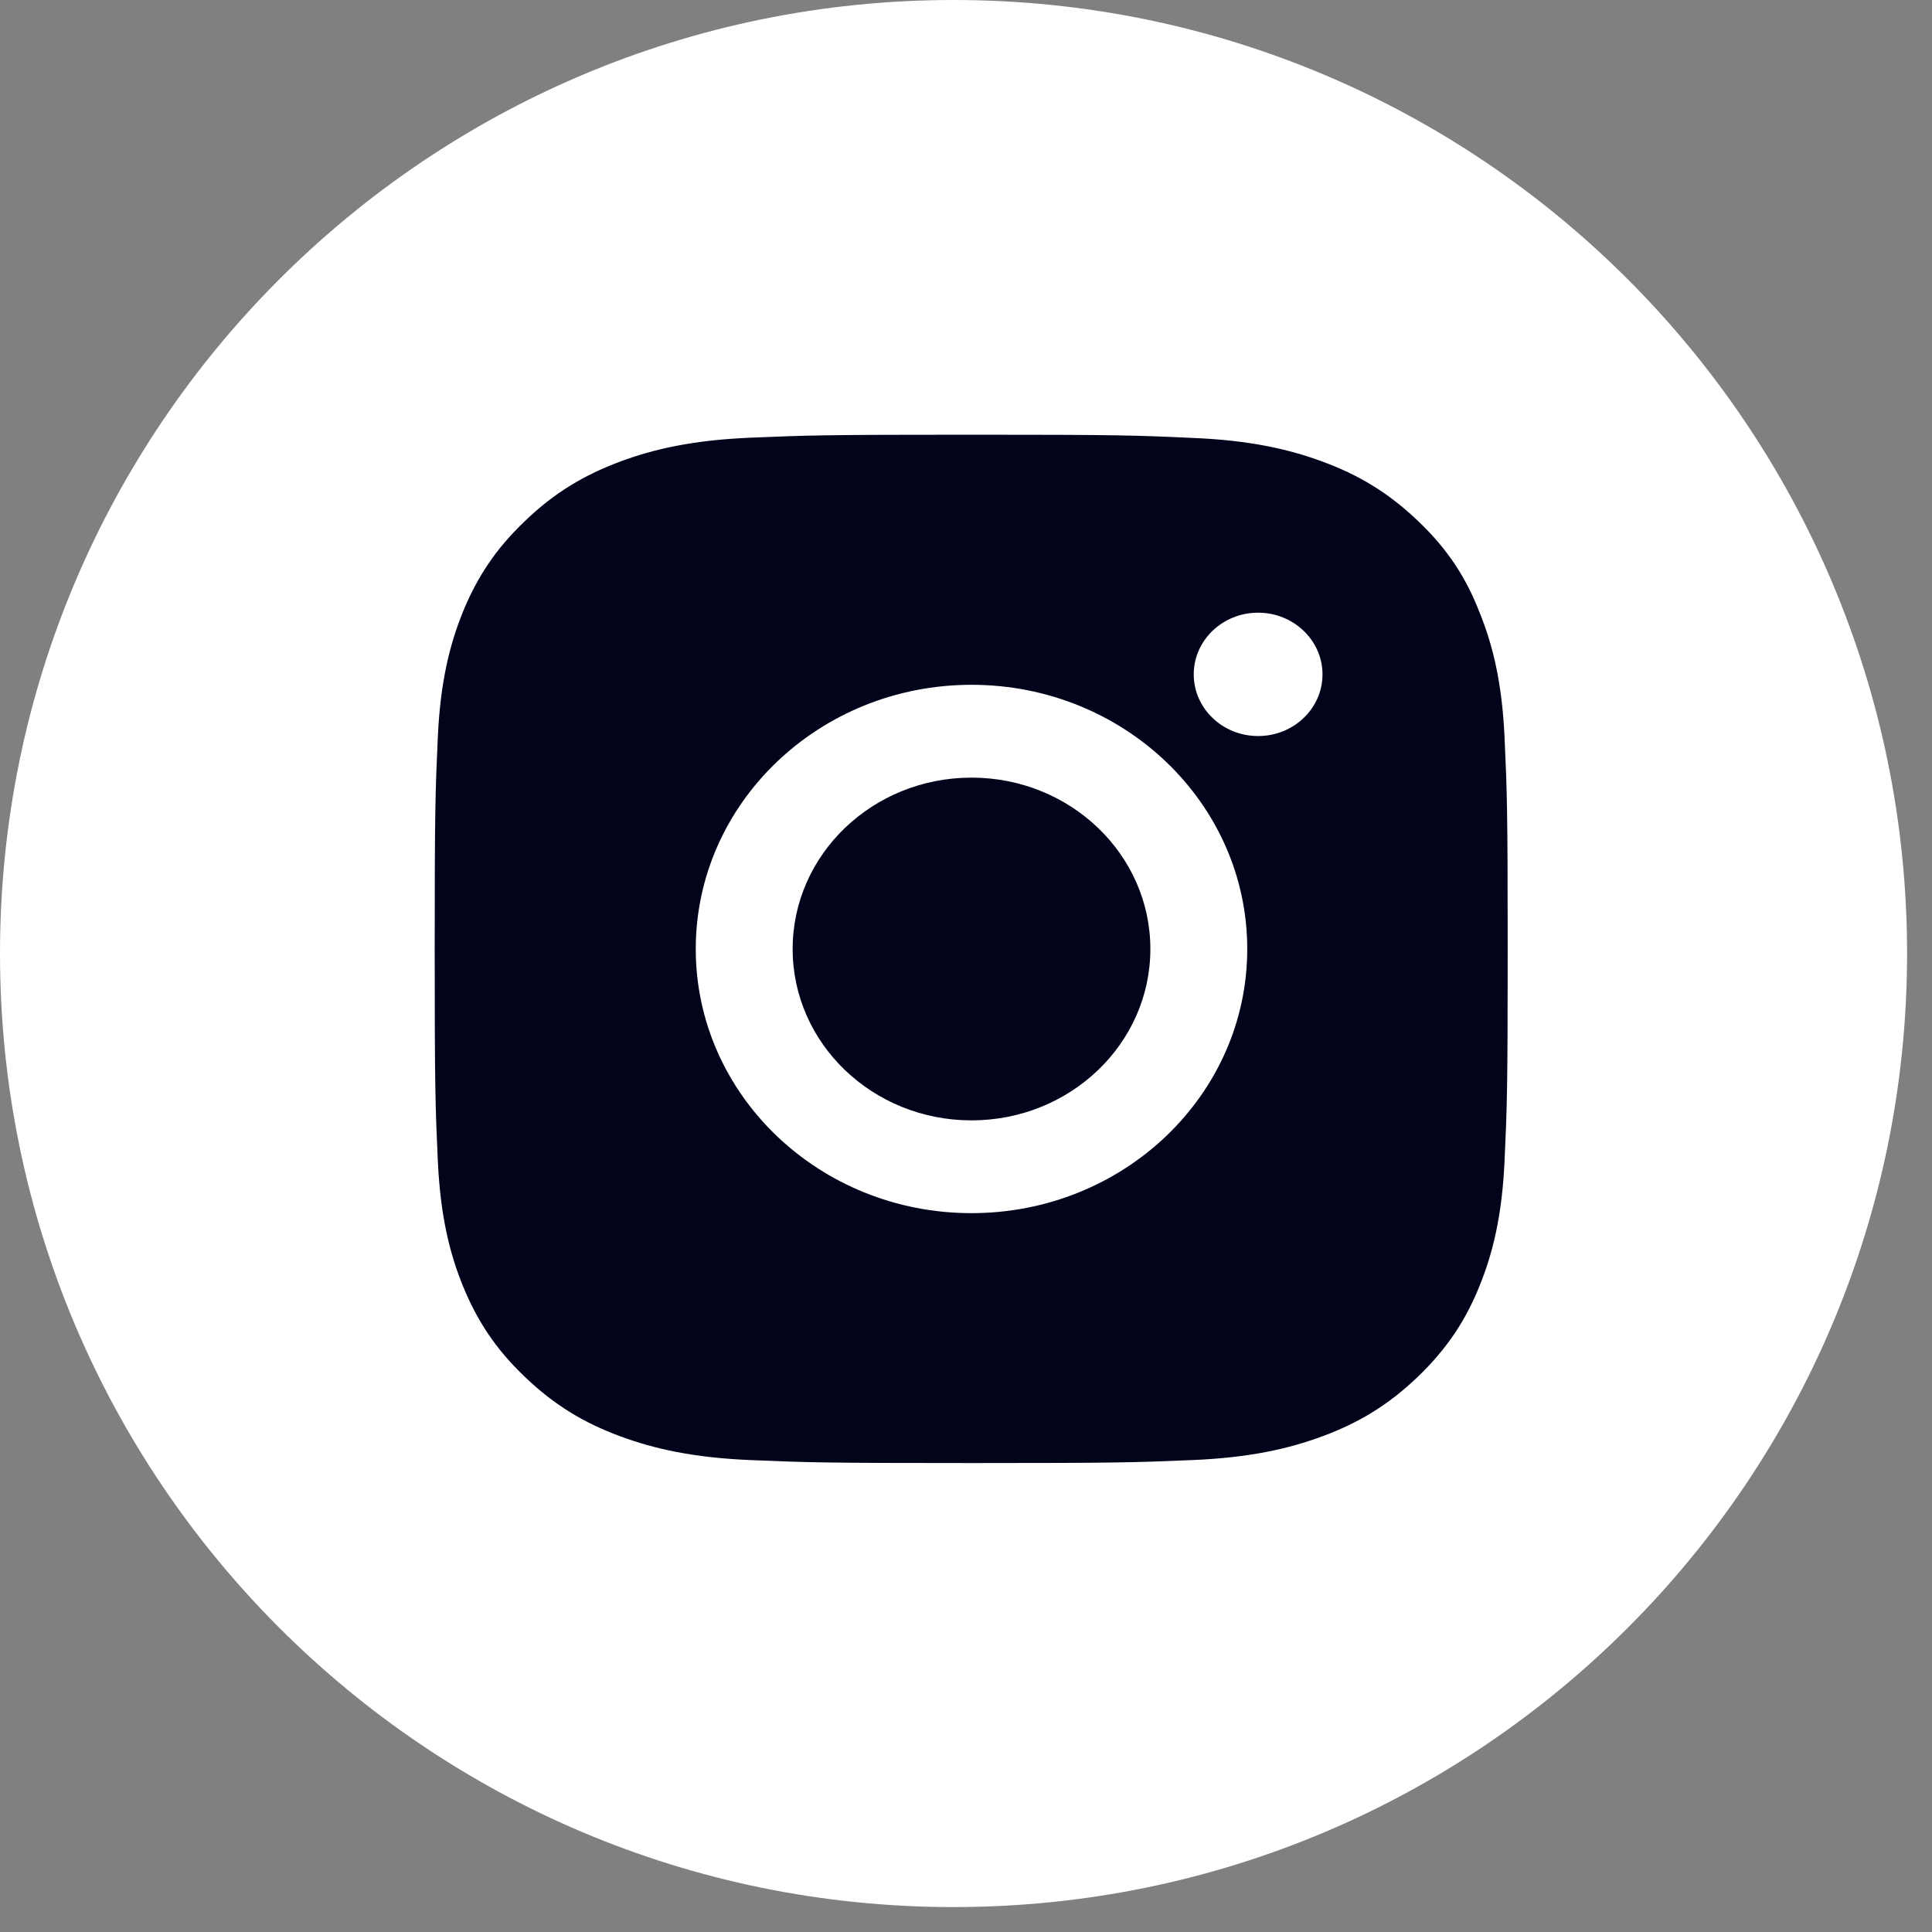
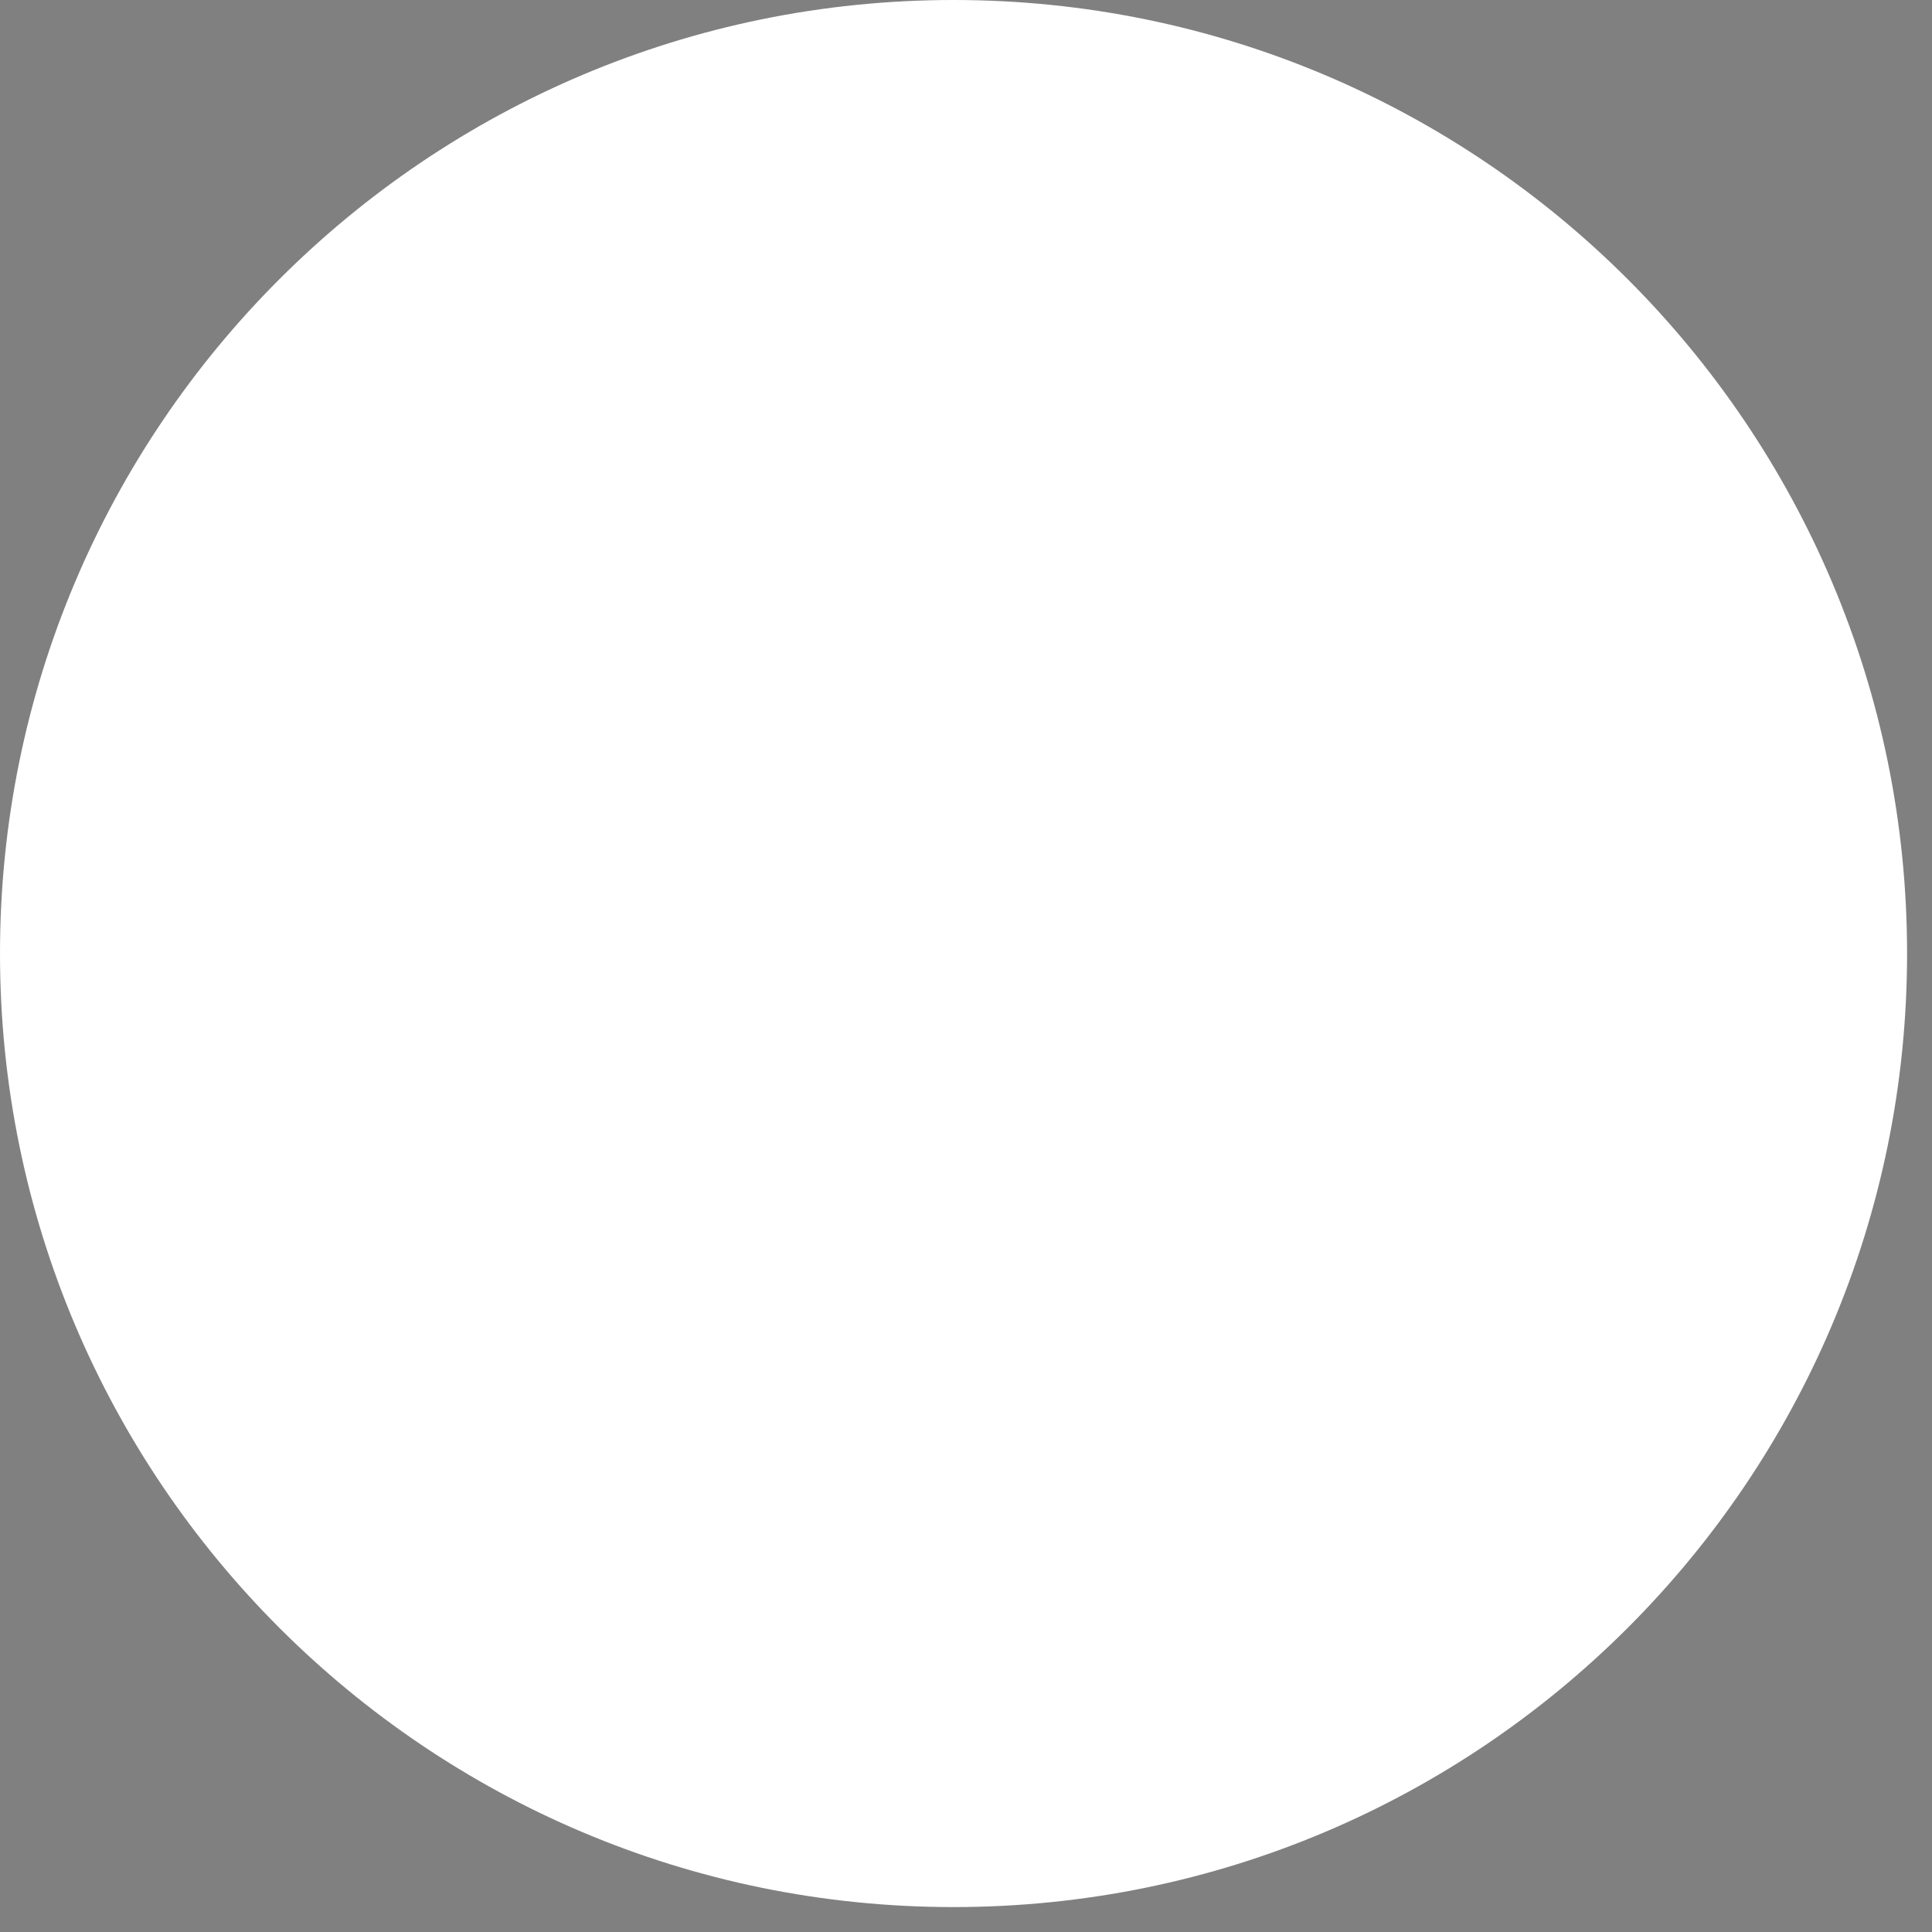
<svg xmlns="http://www.w3.org/2000/svg" width="40" height="40" viewBox="0 0 40 40" fill="none">
  <rect x="0" y="0" width="40" height="40" fill="#808080" stroke="none" />
  <path fill-rule="evenodd" clip-rule="evenodd" d="M19.742 39.484C8.839 39.484 0 30.645 0 19.742C0 8.839 8.839 0 19.742 0C30.645 0 39.484 8.839 39.484 19.742C39.484 30.645 30.645 39.484 19.742 39.484Z" fill="white" />
-   <path fill-rule="evenodd" clip-rule="evenodd" d="M20.114 9C17.097 9 16.719 9.012 15.534 9.062C14.353 9.112 13.541 9.295 12.838 9.557C12.104 9.832 11.483 10.194 10.867 10.789C10.246 11.379 9.868 11.974 9.582 12.673C9.308 13.351 9.117 14.124 9.065 15.255C9.013 16.395 9 16.757 9 19.648C9 22.538 9.013 22.9 9.065 24.036C9.117 25.167 9.308 25.945 9.582 26.619C9.868 27.322 10.246 27.916 10.867 28.507C11.483 29.098 12.104 29.464 12.833 29.734C13.541 29.996 14.349 30.179 15.529 30.229C16.715 30.279 17.092 30.291 20.11 30.291C23.127 30.291 23.505 30.279 24.69 30.229C25.871 30.179 26.682 29.996 27.386 29.734C28.115 29.464 28.736 29.098 29.352 28.507C29.969 27.916 30.351 27.322 30.633 26.623C30.907 25.945 31.098 25.171 31.15 24.04C31.202 22.904 31.215 22.543 31.215 19.652C31.215 16.761 31.202 16.399 31.15 15.264C31.098 14.133 30.907 13.355 30.633 12.681C30.36 11.974 29.982 11.379 29.361 10.789C28.745 10.198 28.124 9.832 27.394 9.562C26.687 9.299 25.879 9.116 24.698 9.067C23.509 9.012 23.131 9 20.114 9ZM20.114 14.178C16.962 14.178 14.405 16.628 14.405 19.648C14.405 22.668 16.962 25.117 20.114 25.117C23.266 25.117 25.823 22.668 25.823 19.648C25.823 16.628 23.266 14.178 20.114 14.178ZM20.114 23.196C18.069 23.196 16.411 21.607 16.411 19.648C16.411 17.689 18.069 16.1 20.114 16.1C22.159 16.1 23.817 17.689 23.817 19.648C23.817 21.607 22.159 23.196 20.114 23.196ZM26.048 15.239C26.782 15.239 27.381 14.669 27.381 13.962C27.381 13.259 26.782 12.685 26.048 12.685C25.314 12.685 24.715 13.255 24.715 13.962C24.715 14.665 25.31 15.239 26.048 15.239Z" fill="#01041B" />
</svg>